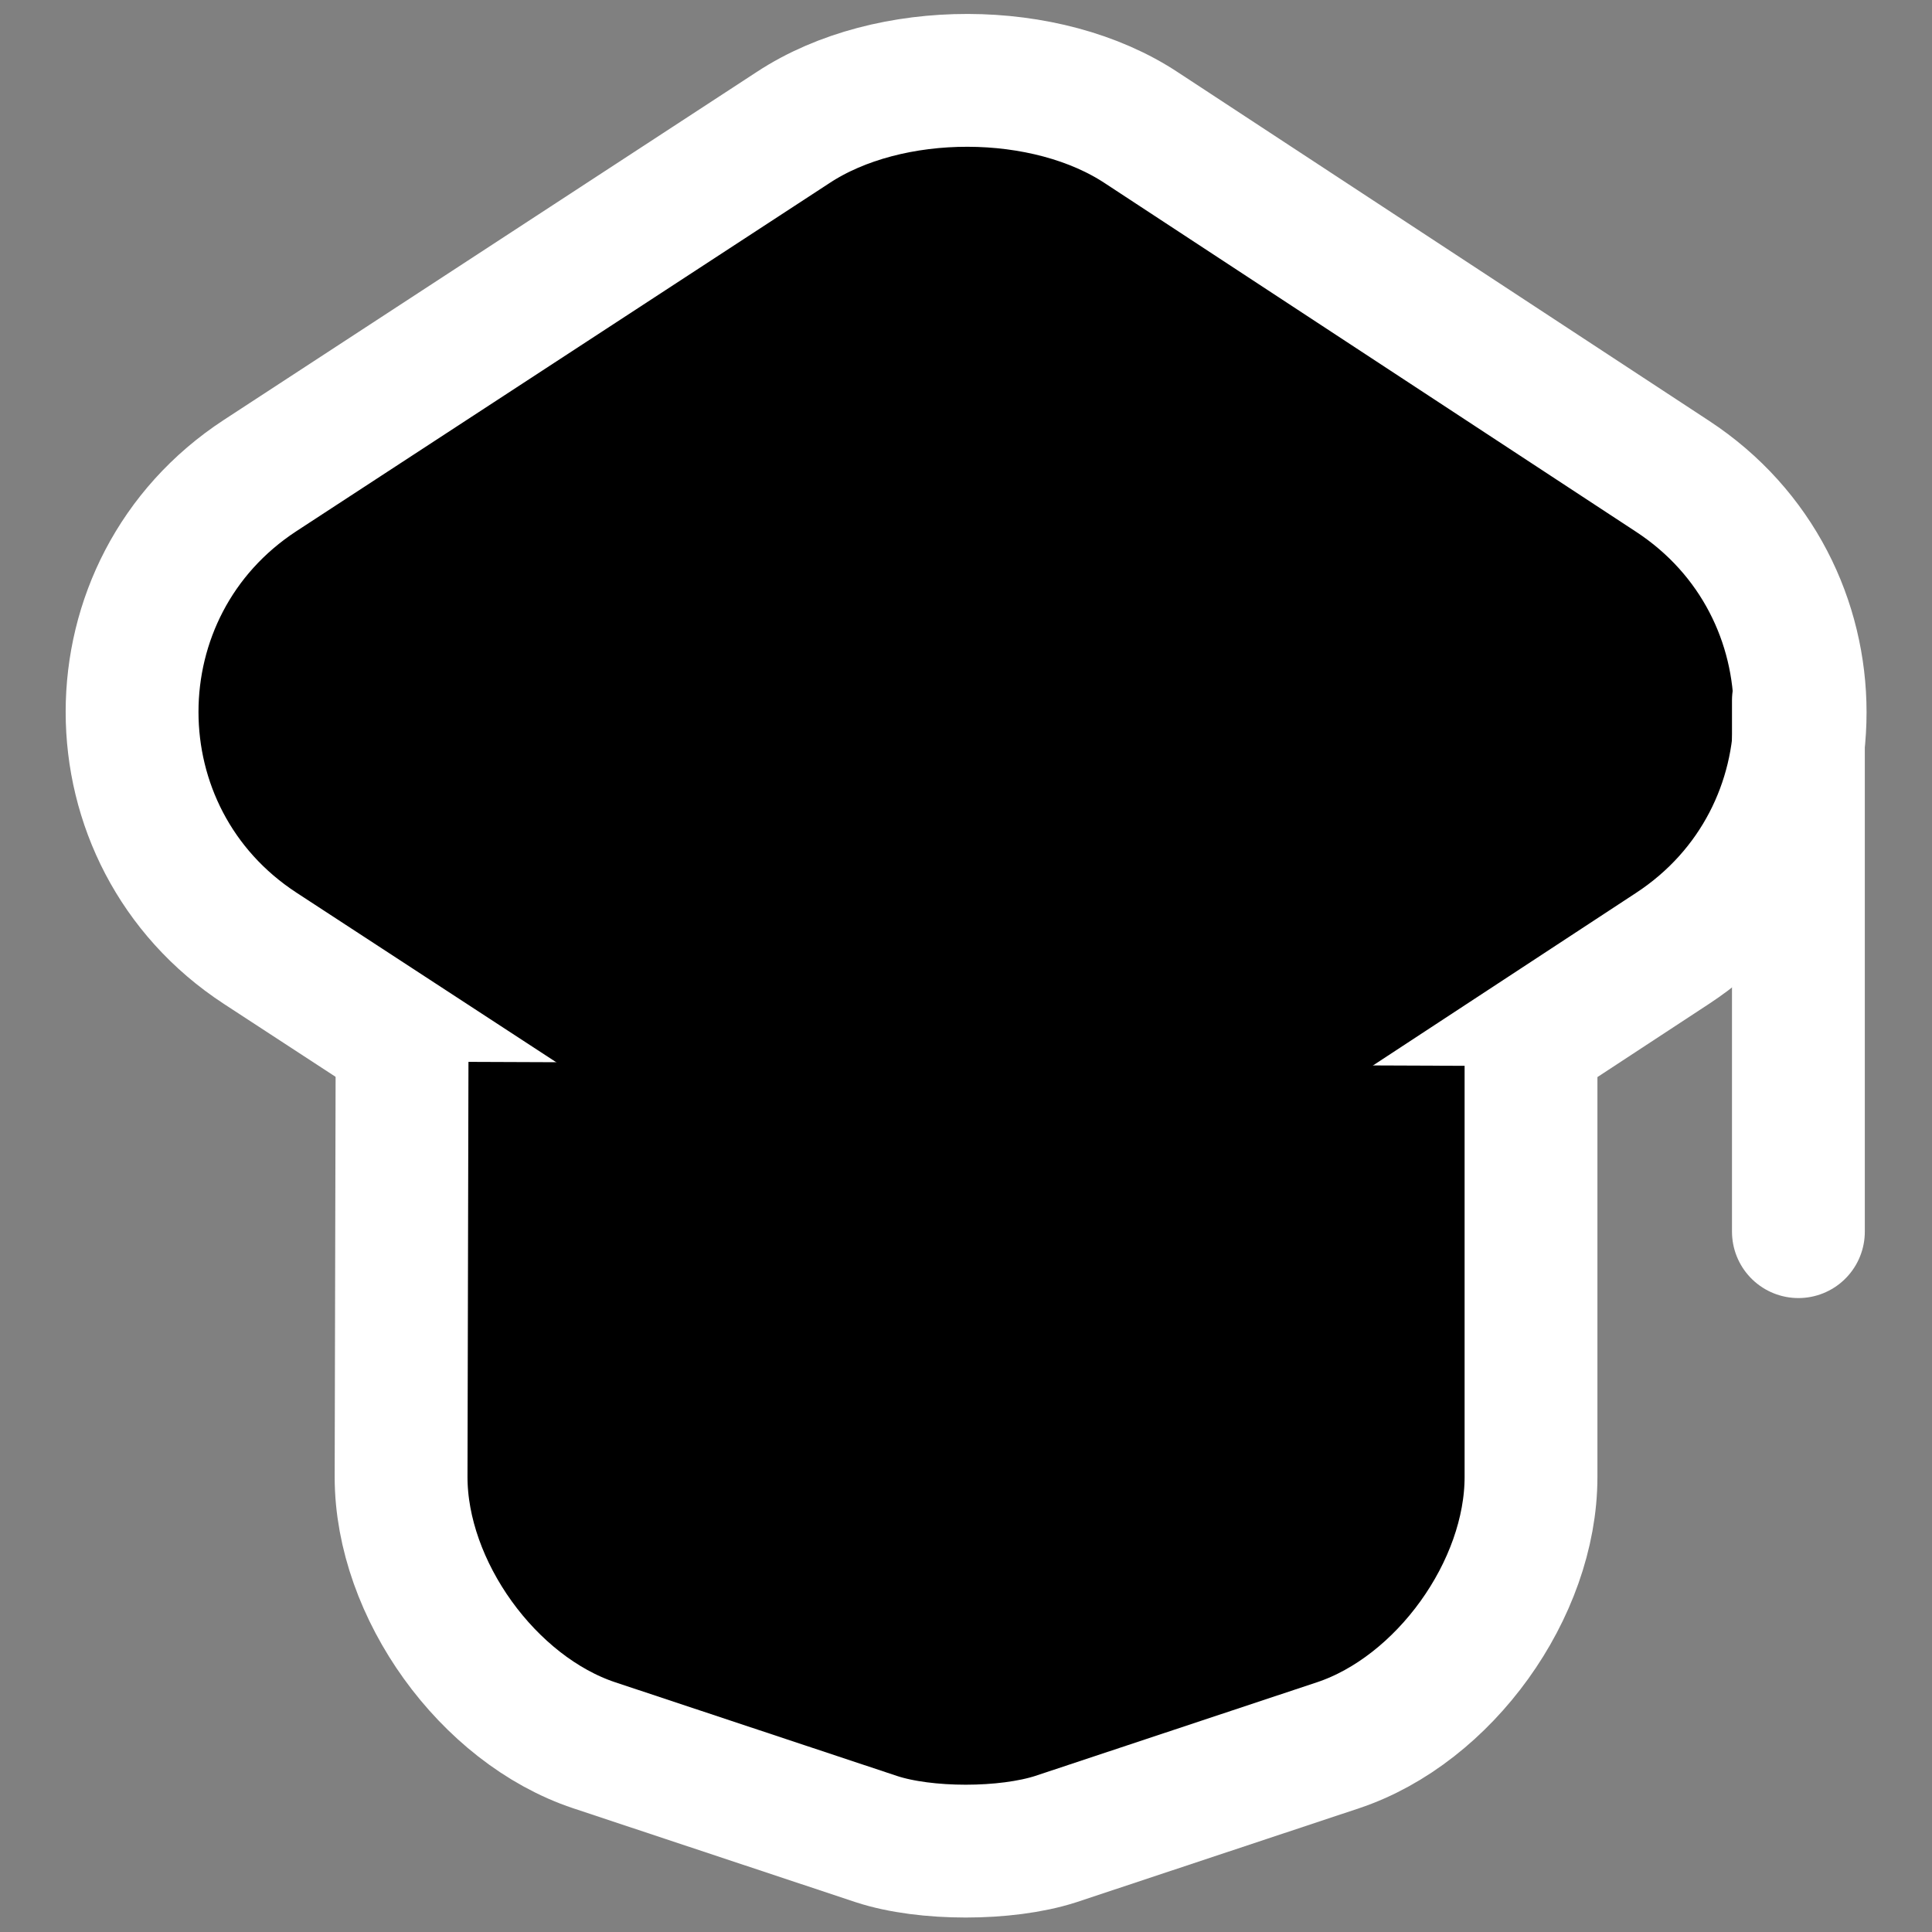
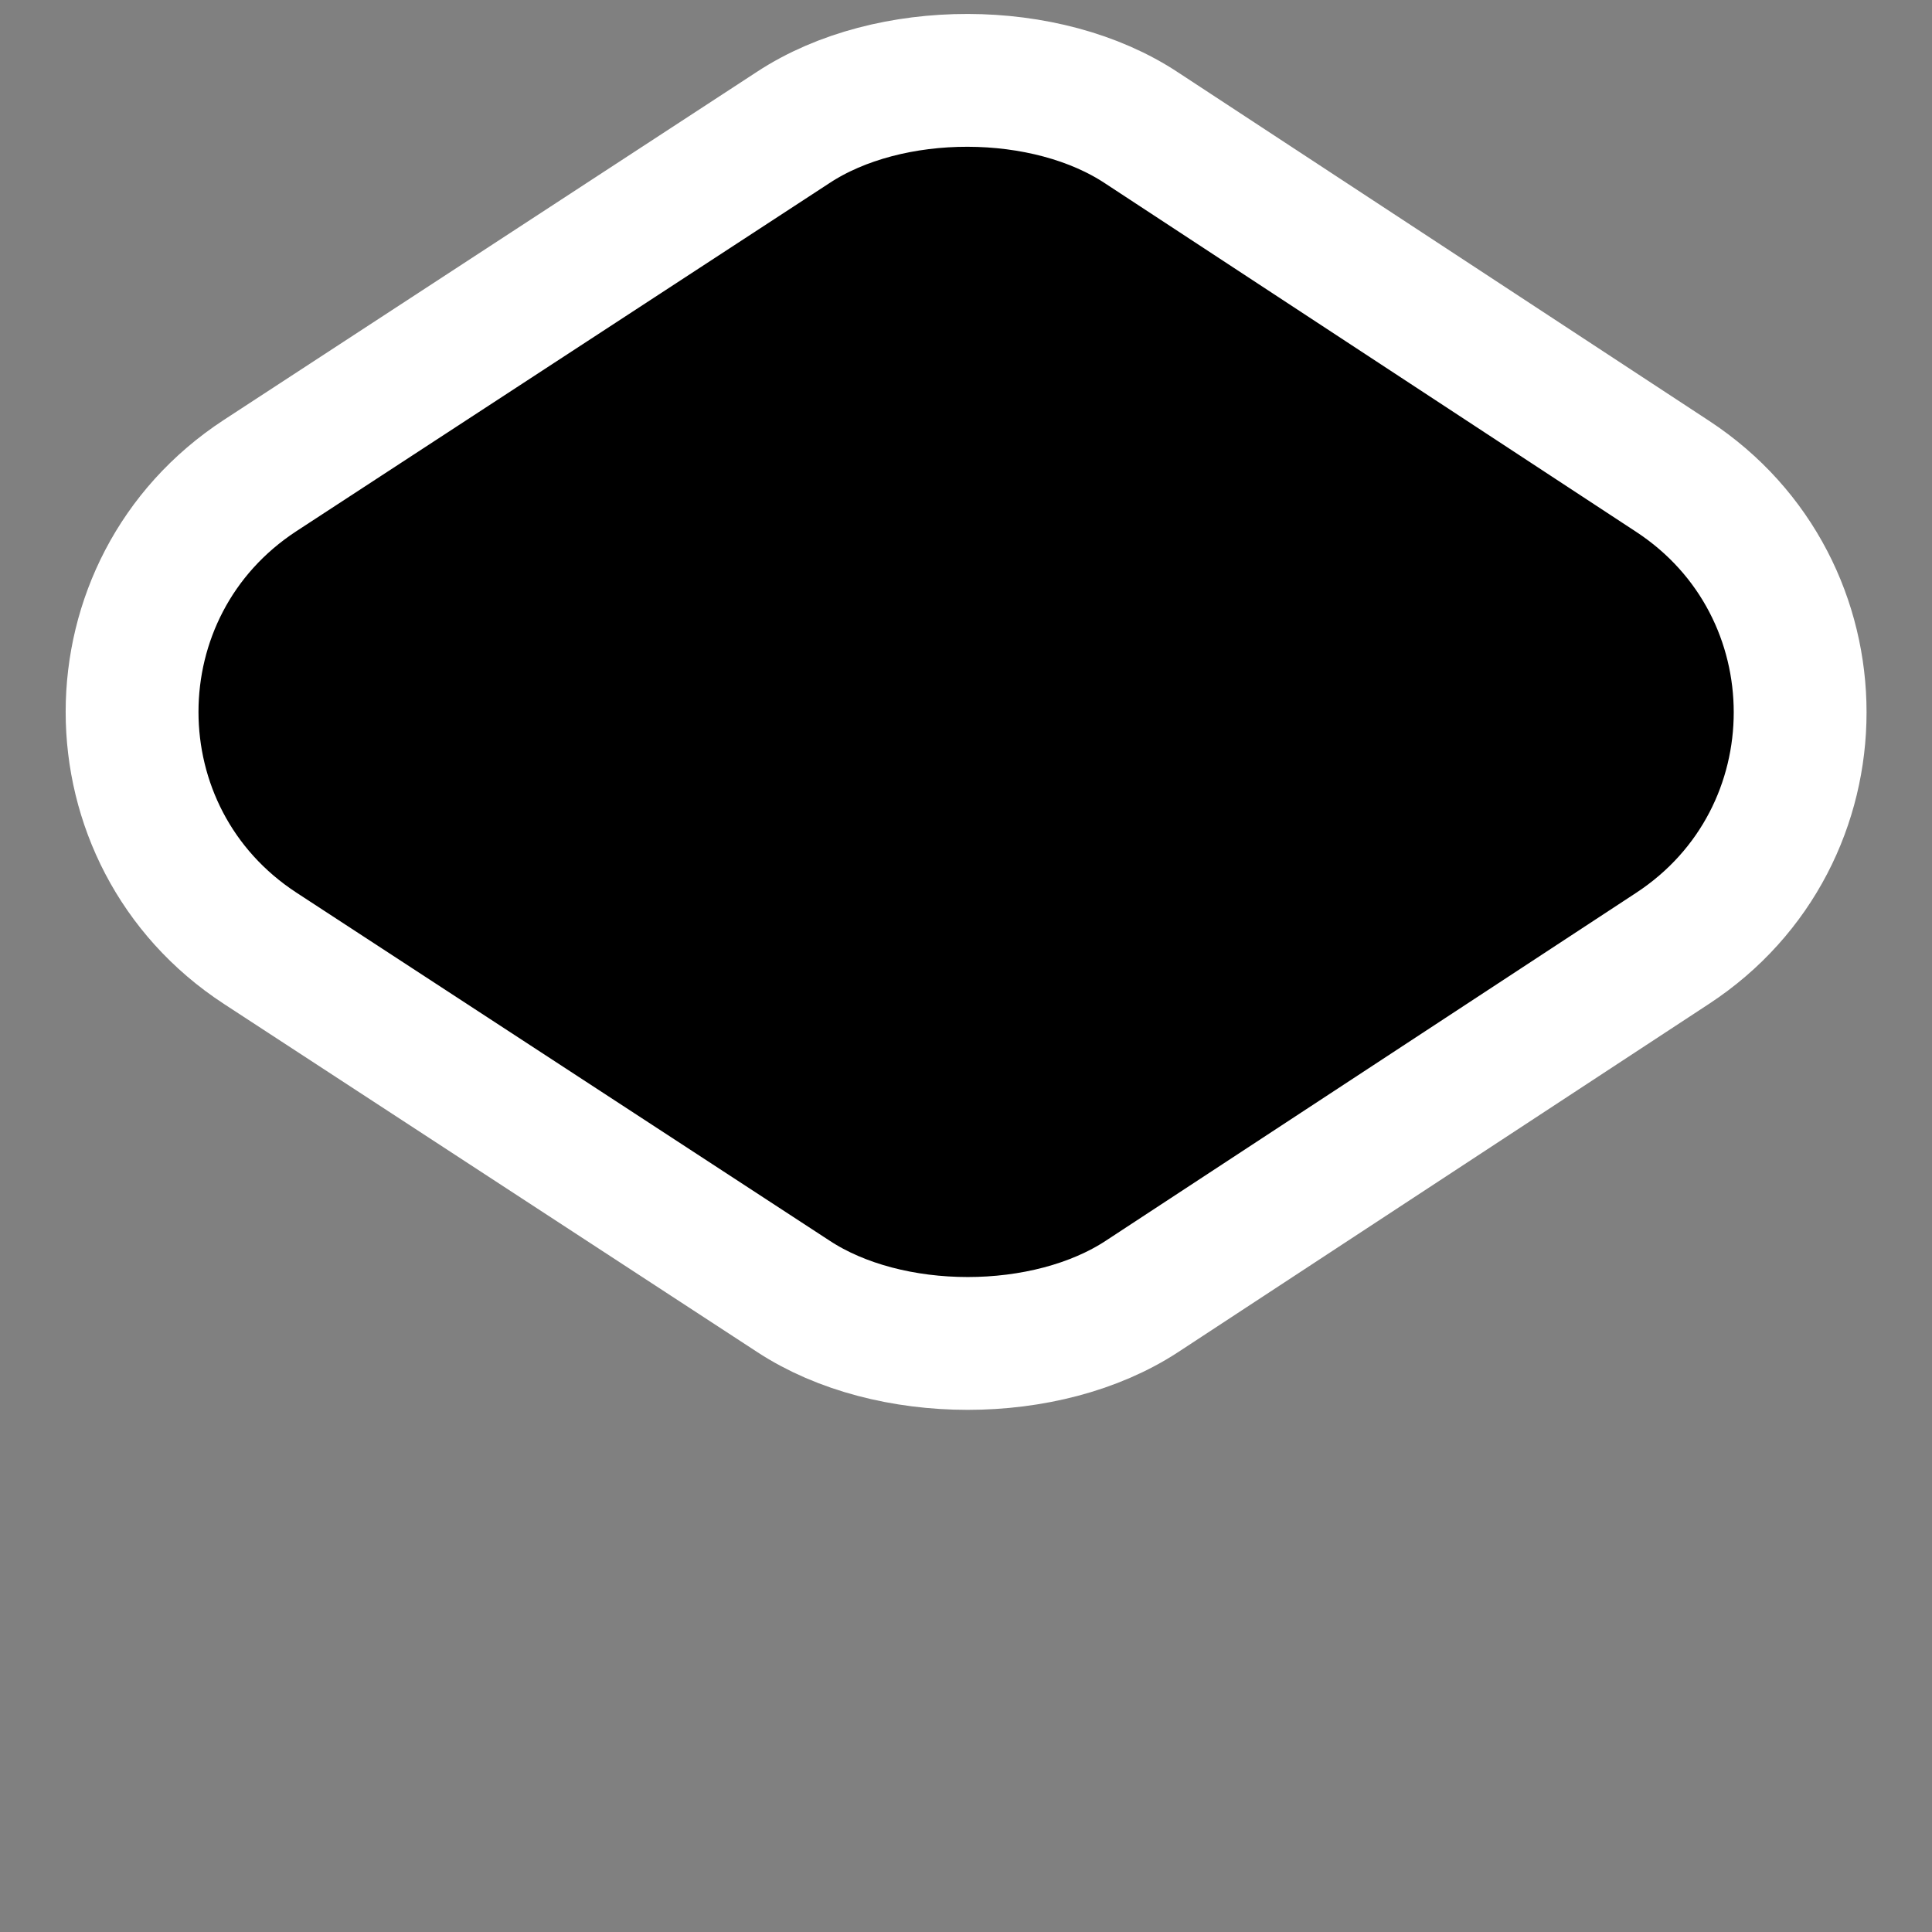
<svg xmlns="http://www.w3.org/2000/svg" width="20" height="20" viewBox="0 0 20 20" fill="none">
  <rect x="0" y="0" width="20" height="20" fill="#808080" stroke="none" />
  <g clip-path="url(#clip0_1873_3707)">
    <path d="M8.212 1.319L2.694 4.922C0.925 6.077 0.925 8.662 2.694 9.817L8.212 13.419C9.202 14.07 10.834 14.07 11.824 13.419L17.315 9.817C19.075 8.662 19.075 6.086 17.315 4.931L11.824 1.328C10.834 0.668 9.202 0.668 8.212 1.319Z" stroke="#ffffff" stroke-width="1.375" stroke-linecap="round" stroke-linejoin="round" fill="#000000" />
-     <path d="M4.162 10.99L4.152 15.289C4.152 16.454 5.051 17.7 6.151 18.067L9.075 19.039C9.579 19.204 10.413 19.204 10.927 19.039L13.851 18.067C14.951 17.7 15.849 16.454 15.849 15.289V11.036" stroke="#ffffff" stroke-width="1.375" stroke-linecap="round" stroke-linejoin="round" fill="#000000" />
-     <path d="M18.617 12.75V7.25" stroke="#ffffff" stroke-width="1.375" stroke-linecap="round" stroke-linejoin="round" fill="#000000" />
  </g>
  <defs fill="#000000">
    <clipPath id="clip0_1873_3707" fill="#000000">
      <rect width="20" height="20" fill="white" />
    </clipPath>
  </defs>
</svg>